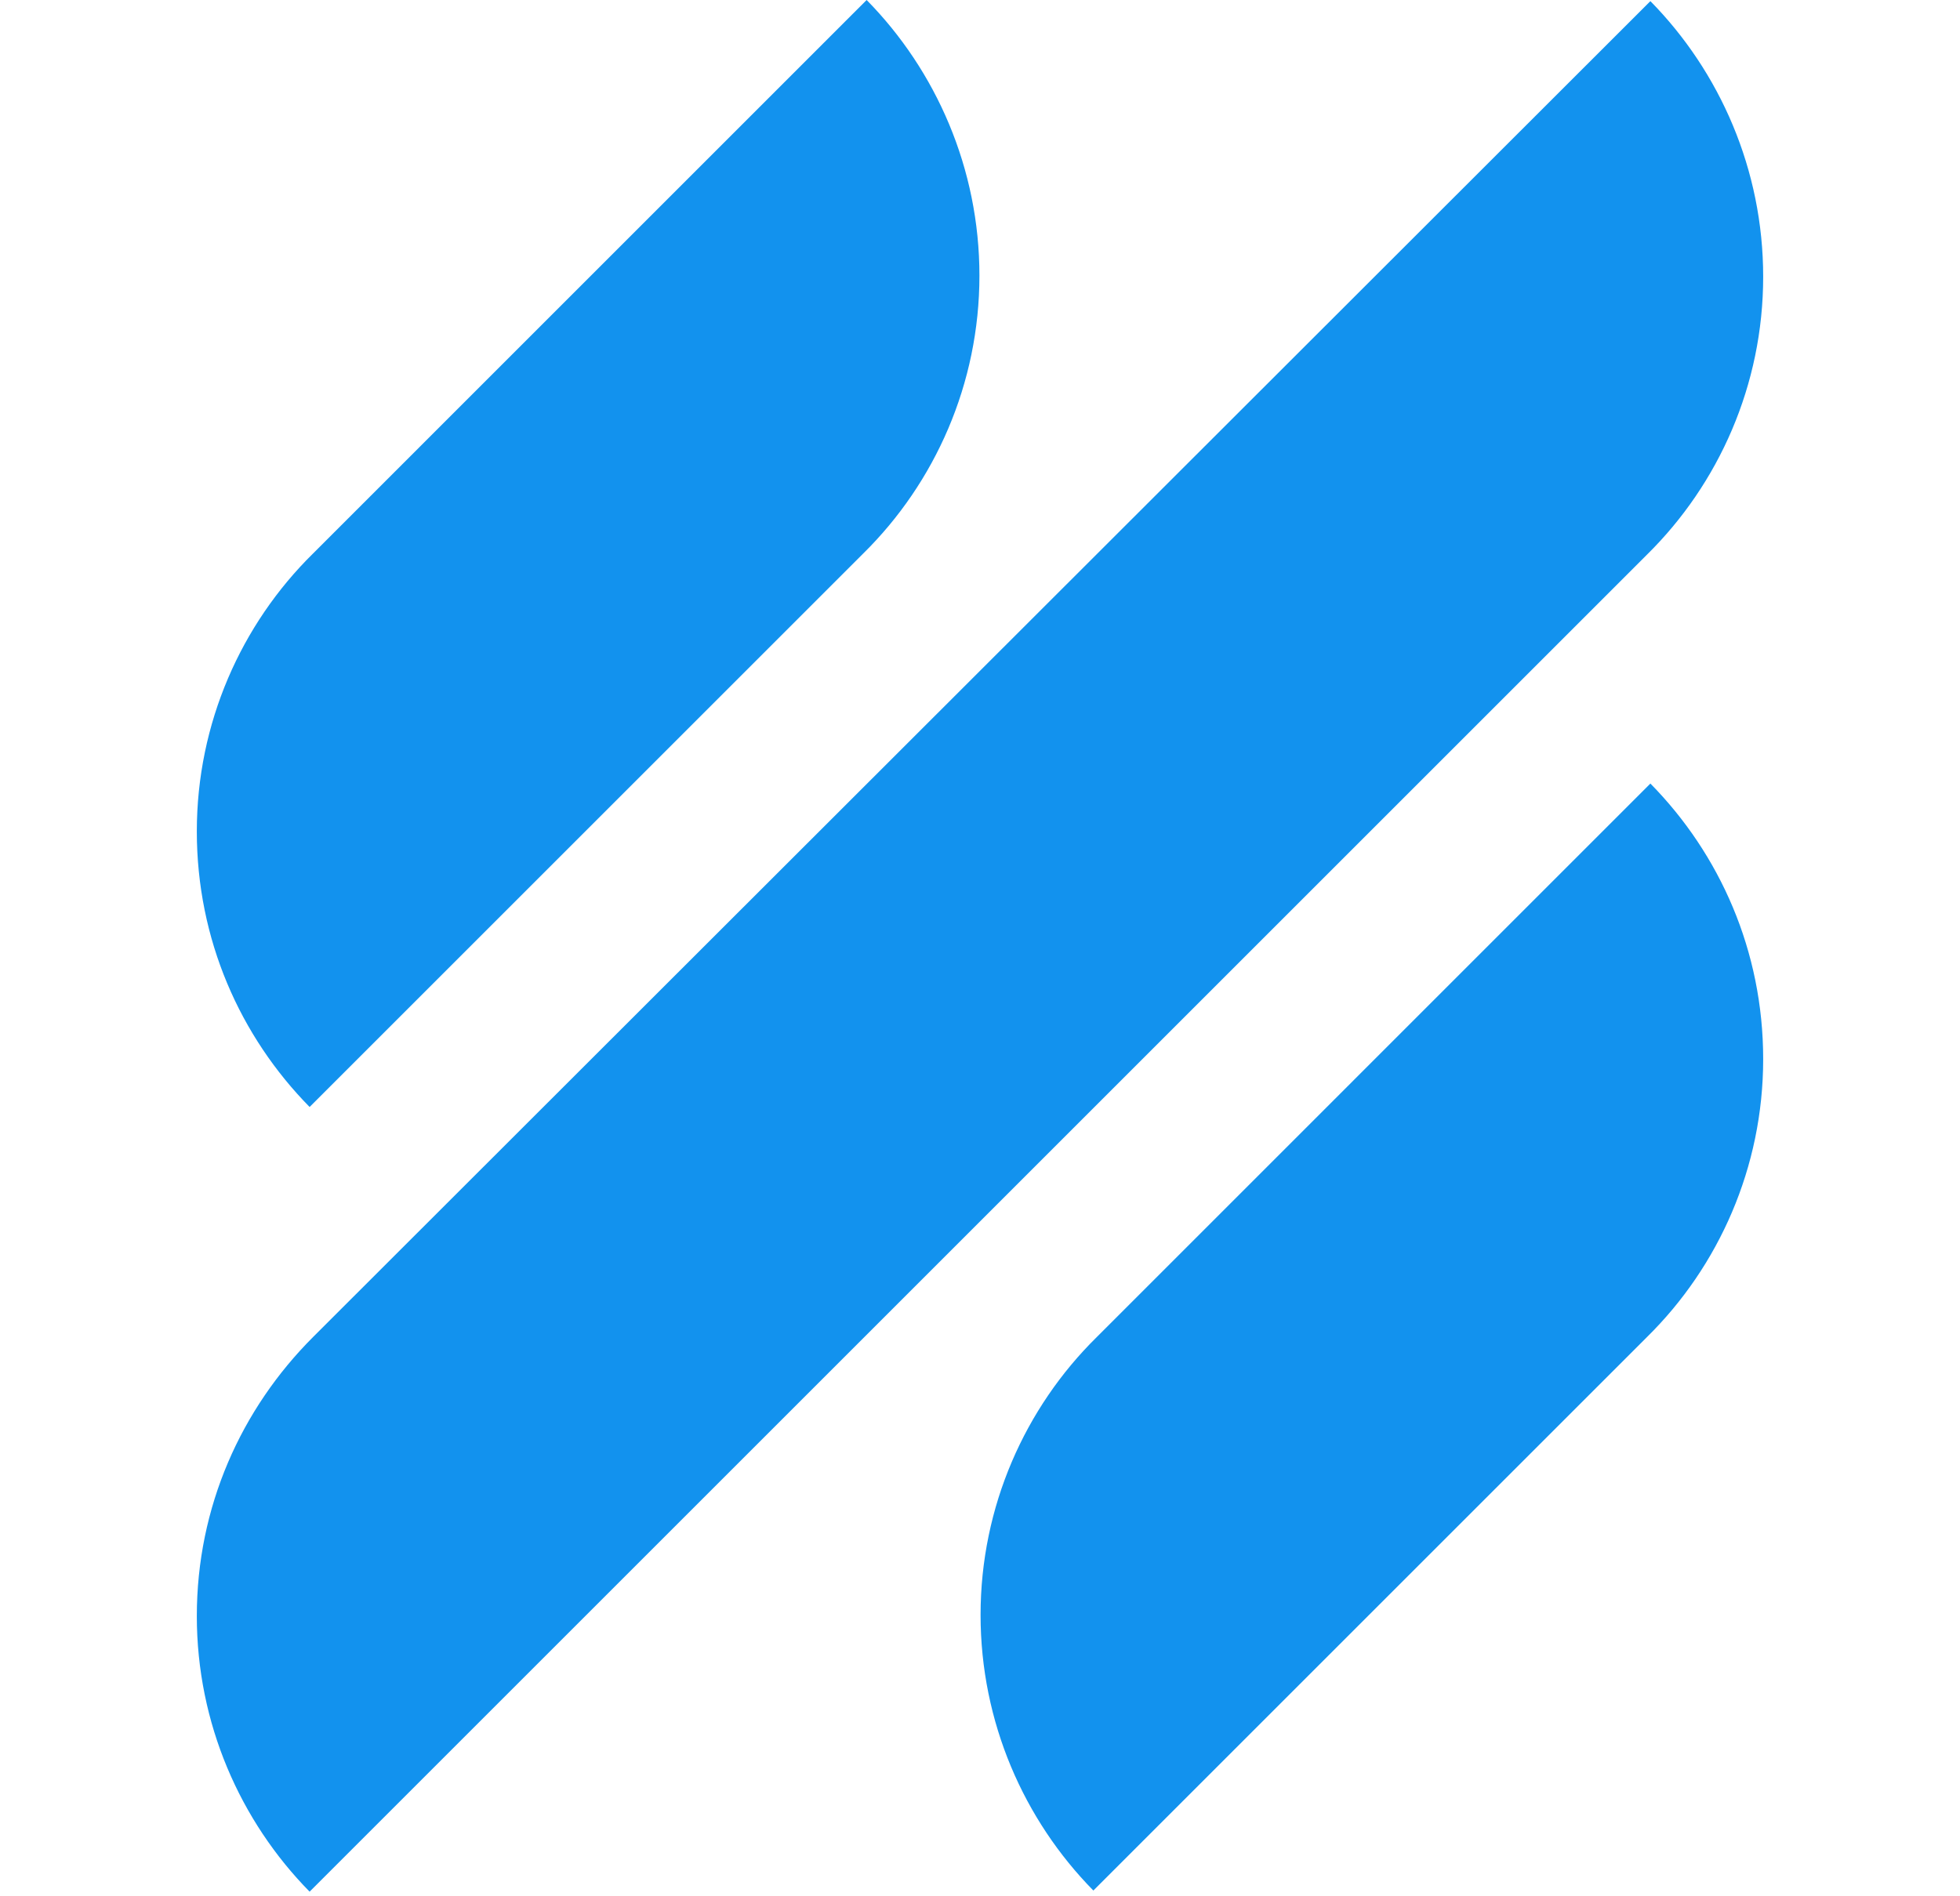
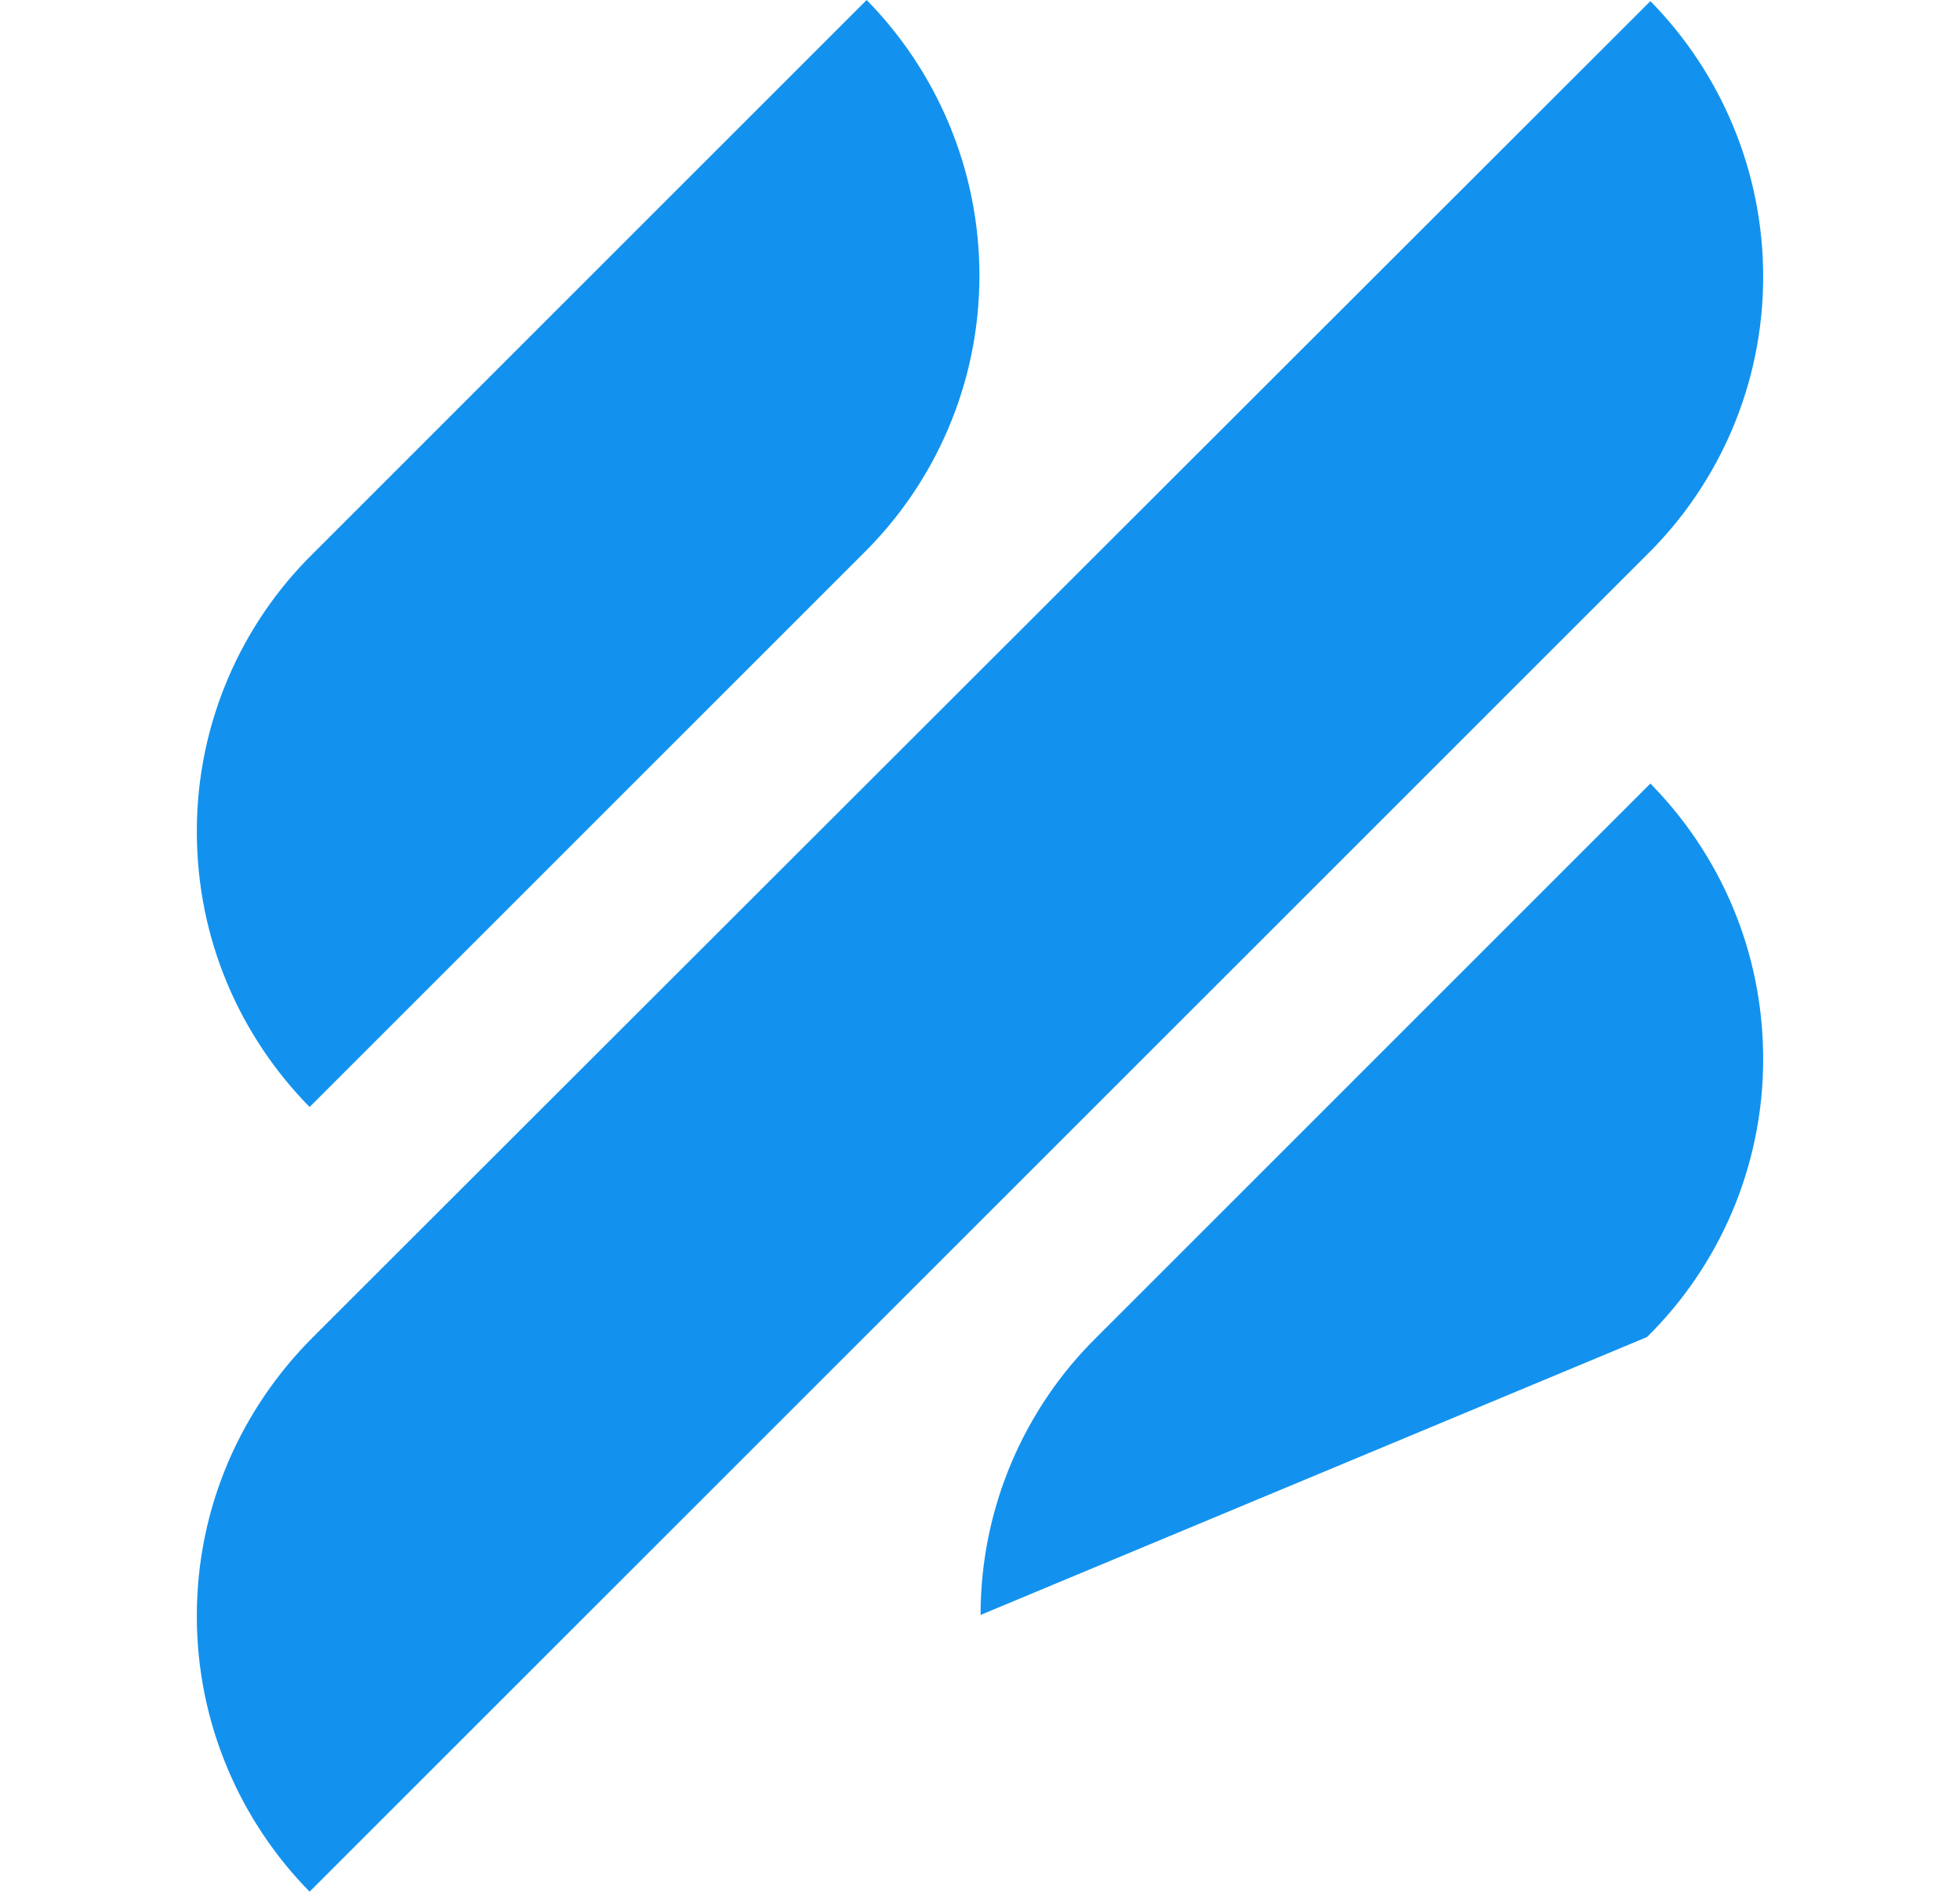
<svg xmlns="http://www.w3.org/2000/svg" width="31" height="30" viewBox="0 0 31 30" fill="none">
-   <path d="M4.897 17.513L13.653 8.757C14.788 7.639 15.491 6.072 15.491 4.36C15.491 2.667 14.806 1.117 13.707 0L4.951 8.757C3.816 9.874 3.113 11.441 3.113 13.153C3.113 14.864 3.798 16.396 4.897 17.513ZM26.103 12.396L17.347 21.153C16.212 22.27 15.509 23.837 15.509 25.549C15.509 27.243 16.194 28.792 17.293 29.909L26.049 21.153C27.184 20.036 27.887 18.468 27.887 16.756C27.887 15.045 27.202 13.513 26.103 12.396ZM26.049 8.775C27.184 7.657 27.887 6.09 27.887 4.378C27.887 2.685 27.202 1.135 26.103 0.018L4.951 21.153C3.816 22.288 3.113 23.837 3.113 25.567C3.113 27.261 3.798 28.81 4.897 29.927L26.049 8.775Z" fill="#1292EE" />
+   <path d="M4.897 17.513L13.653 8.757C14.788 7.639 15.491 6.072 15.491 4.36C15.491 2.667 14.806 1.117 13.707 0L4.951 8.757C3.816 9.874 3.113 11.441 3.113 13.153C3.113 14.864 3.798 16.396 4.897 17.513ZM26.103 12.396L17.347 21.153C16.212 22.27 15.509 23.837 15.509 25.549L26.049 21.153C27.184 20.036 27.887 18.468 27.887 16.756C27.887 15.045 27.202 13.513 26.103 12.396ZM26.049 8.775C27.184 7.657 27.887 6.09 27.887 4.378C27.887 2.685 27.202 1.135 26.103 0.018L4.951 21.153C3.816 22.288 3.113 23.837 3.113 25.567C3.113 27.261 3.798 28.81 4.897 29.927L26.049 8.775Z" fill="#1292EE" />
</svg>